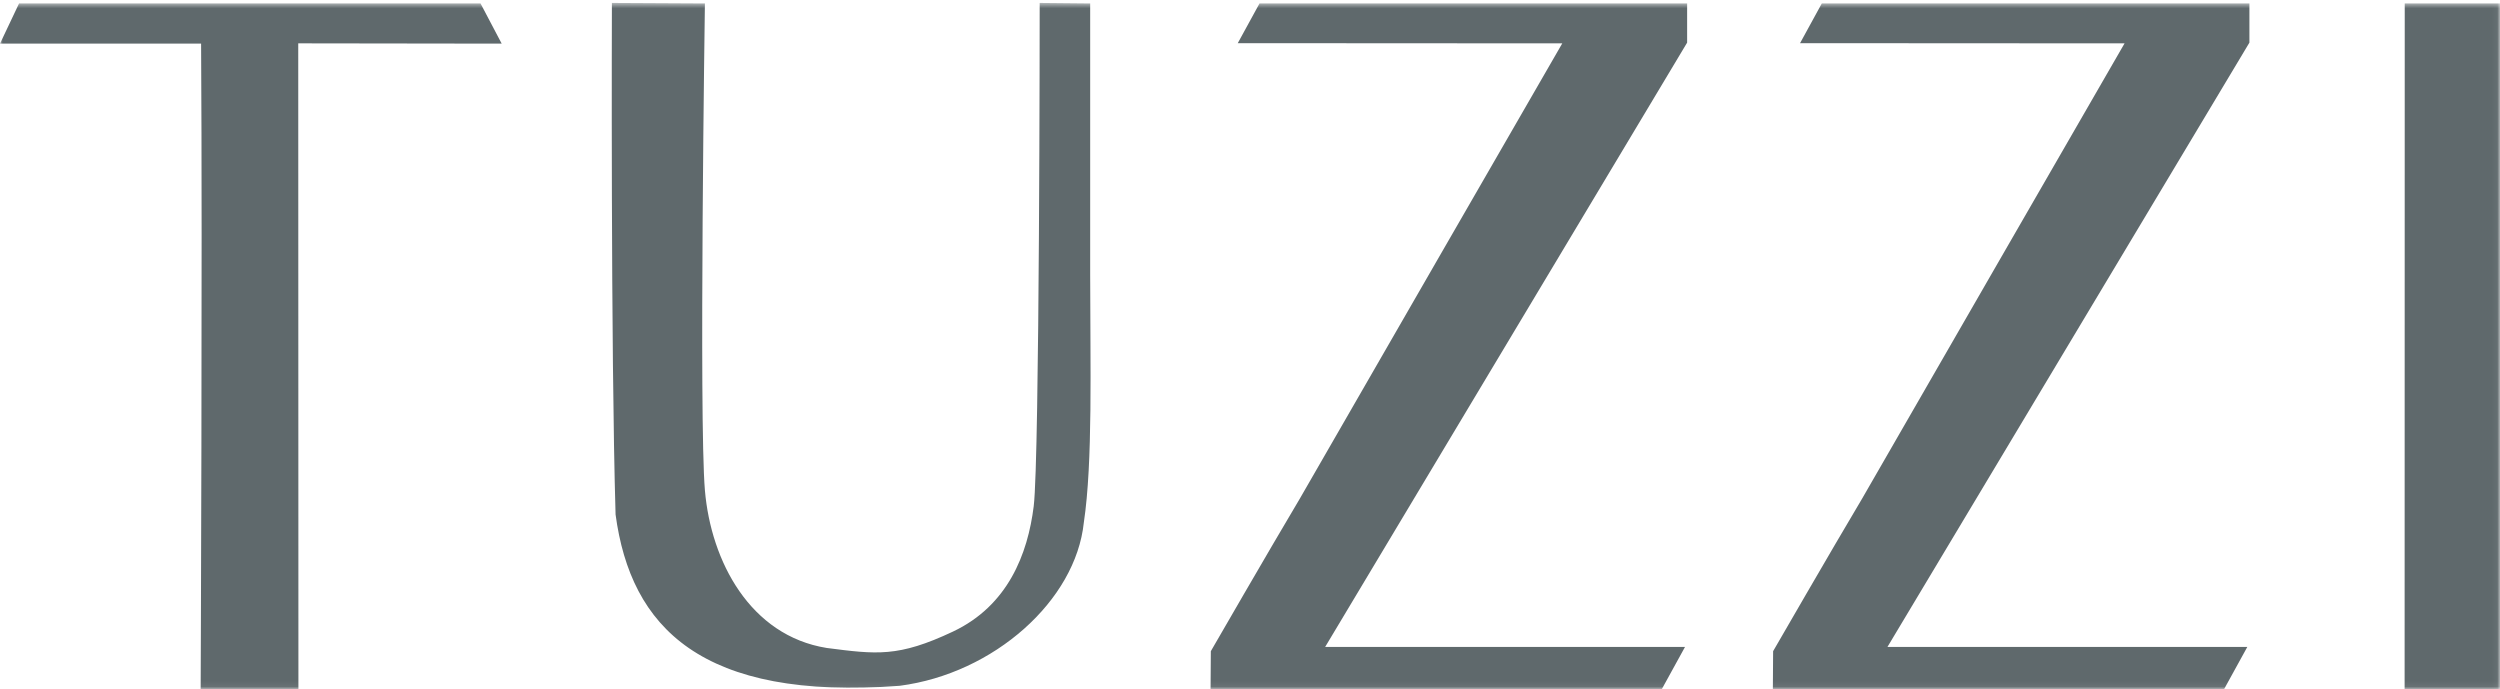
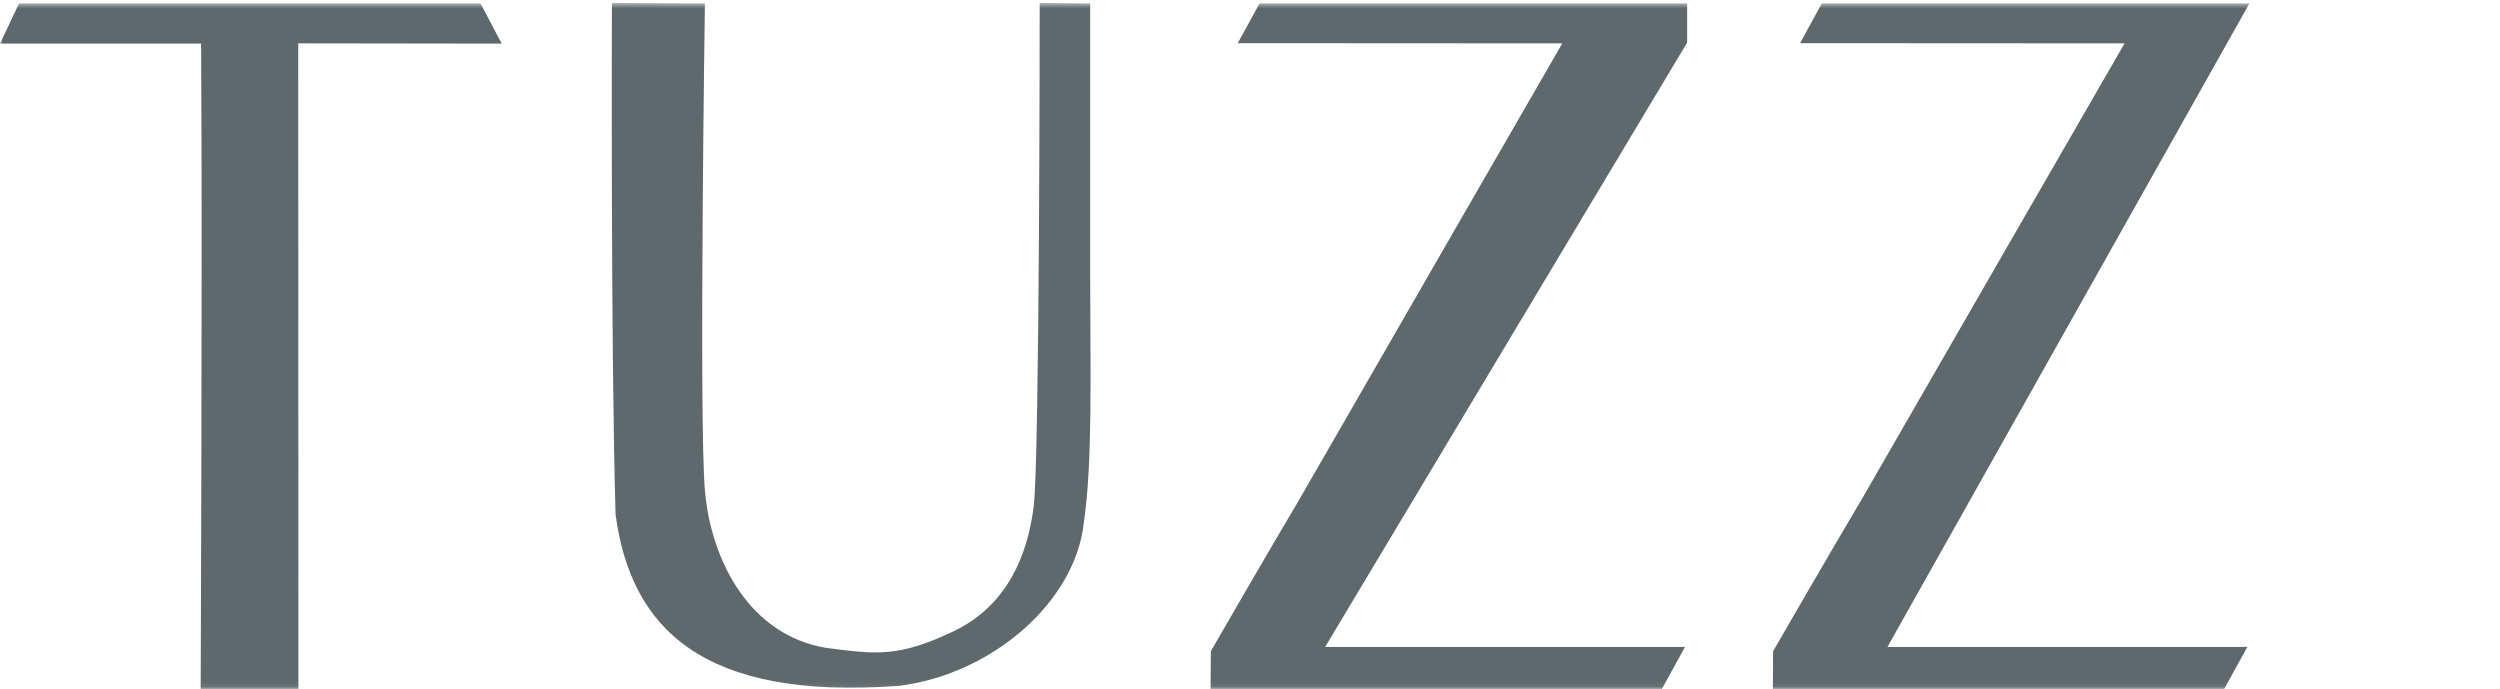
<svg xmlns="http://www.w3.org/2000/svg" xmlns:xlink="http://www.w3.org/1999/xlink" width="457px" height="126px" viewBox="0 0 457 126" version="1.1">
  <title>TUZZI-431C</title>
  <desc>Created with Sketch.</desc>
  <defs>
    <polygon id="path-1" points="0 0.536 456.96 0.536 456.96 125.94 0 125.94" />
  </defs>
  <g id="TUZZI-431C" stroke="none" stroke-width="1" fill="none" fill-rule="evenodd">
    <mask id="mask-2" fill="white">
      <use xlink:href="#path-1" />
    </mask>
    <g id="Clip-2" />
    <path d="M3.483,0.627 L87.84,0.627 L91.709,7.976 L54.519,7.924 L54.551,125.963 L36.681,125.963 C36.681,125.963 37.019,47.19 36.761,7.976 C31.652,7.971 0,7.976 0,7.976 L3.483,0.627" id="Fill-1" fill="#5F696C" mask="url(#mask-2)" />
    <path d="M111.855,0.536 L128.857,0.627 C128.857,0.627 127.751,76.639 128.857,89.626 C129.963,102.614 137.13,116.198 151.13,118.448 C160.213,119.614 164.182,120.189 174.213,115.448 C184.245,110.706 187.88,101.281 188.963,92.531 C190.047,83.781 190.054,0.536 190.054,0.536 L199.284,0.627 L199.284,50.156 C199.284,66.848 199.783,84.435 198.123,95.525 C196.63,109.781 181.713,123.114 164.463,125.364 C128.213,128.114 115.297,114.698 112.527,94.051 C111.632,63.732 111.855,0.536 111.855,0.536" id="Fill-3" fill="#5F696C" mask="url(#mask-2)" />
    <path d="M230.24,0.627 L308.407,0.627 L308.407,7.792 L242.236,118.264 L308.019,118.264 L303.764,126 L221.293,125.963 L221.341,119.037 C221.341,119.037 232.102,100.387 237.593,91.176 C242.945,81.824 285.584,7.927 285.584,7.927 L226.264,7.891 L230.24,0.627" id="Fill-4" fill="#5F696C" mask="url(#mask-2)" />
-     <polyline id="Fill-5" fill="#5F696C" mask="url(#mask-2)" points="439.586 0.627 457 0.627 457 126 439.563 125.963 439.586 0.627" />
-     <path d="M333.026,0.627 L411.193,0.627 L411.193,7.792 L345.023,118.264 L410.806,118.264 L406.55,126 L324.079,125.963 L324.126,119.037 C324.126,119.037 334.887,100.387 340.378,91.176 C345.732,81.824 388.37,7.927 388.37,7.927 L329.051,7.891 L333.026,0.627" id="Fill-6" fill="#5F696C" mask="url(#mask-2)" />
+     <path d="M333.026,0.627 L411.193,0.627 L345.023,118.264 L410.806,118.264 L406.55,126 L324.079,125.963 L324.126,119.037 C324.126,119.037 334.887,100.387 340.378,91.176 C345.732,81.824 388.37,7.927 388.37,7.927 L329.051,7.891 L333.026,0.627" id="Fill-6" fill="#5F696C" mask="url(#mask-2)" />
  </g>
</svg>